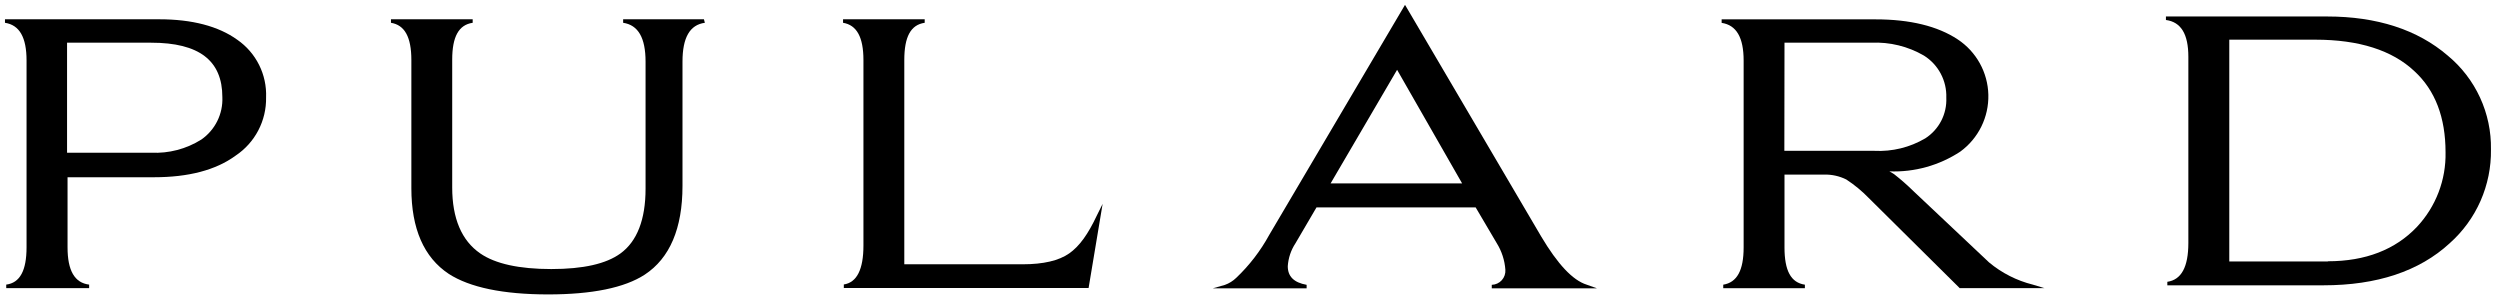
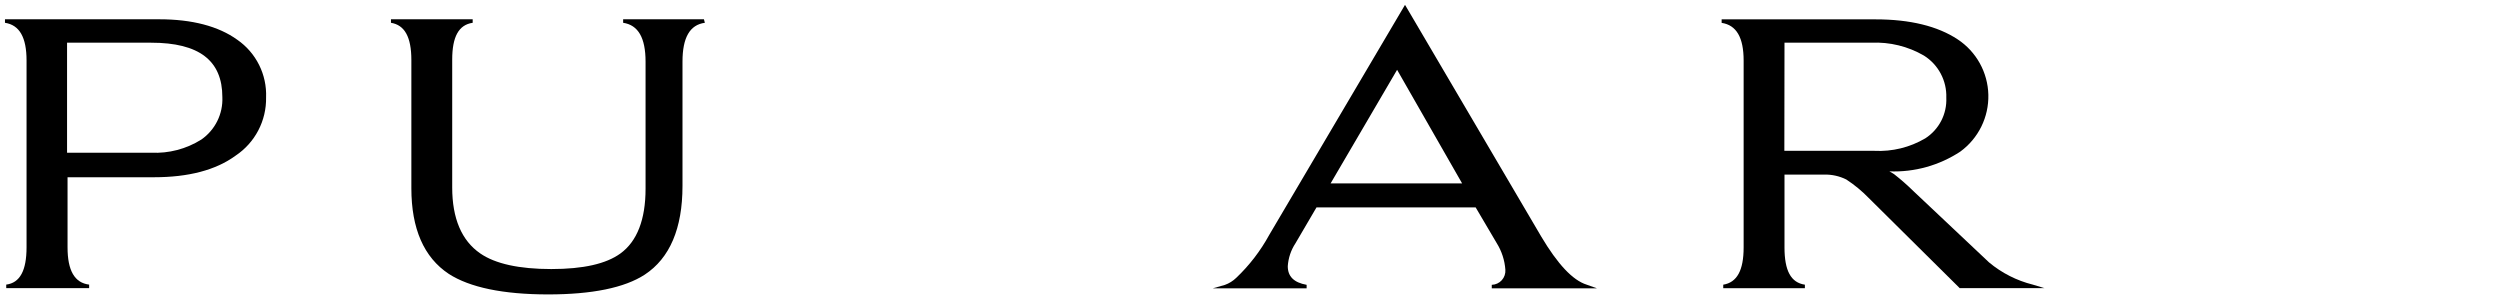
<svg xmlns="http://www.w3.org/2000/svg" fill="none" viewBox="0 0 266 32" height="32" width="266">
  <path fill="black" d="M25.247 4.23C23.234 2.783 20.438 2.052 16.933 2.052H0.529V2.425C2.08 2.664 2.825 3.976 2.825 6.437V26.315C2.825 28.798 2.117 30.096 0.663 30.282V30.655H9.484V30.282C7.94 30.096 7.187 28.791 7.187 26.315V18.859H16.381C20.027 18.859 22.95 18.113 25.075 16.555C26.09 15.877 26.918 14.955 27.483 13.874C28.049 12.792 28.334 11.586 28.311 10.366C28.359 9.168 28.102 7.977 27.567 6.905C27.031 5.832 26.233 4.912 25.247 4.23ZM16.083 16.249H7.135V4.543H16.083C21.183 4.543 23.659 6.437 23.659 10.336C23.697 11.216 23.511 12.091 23.12 12.88C22.729 13.668 22.145 14.345 21.422 14.848C19.828 15.851 17.964 16.34 16.083 16.249Z" />
  <path fill="black" d="M74.996 2.425C73.4 2.641 72.617 3.991 72.617 6.563V19.784C72.617 24.302 71.268 27.471 68.598 29.223C66.458 30.618 62.999 31.326 58.323 31.326C53.529 31.326 49.98 30.581 47.75 29.141C45.103 27.389 43.769 24.332 43.769 20.037V6.392C43.769 3.939 43.06 2.664 41.599 2.425V2.052H50.293V2.425C48.801 2.641 48.115 3.916 48.115 6.347V19.955C48.115 23.236 49.115 25.6 51.098 26.964C52.694 28.068 55.236 28.627 58.659 28.627C62.081 28.627 64.497 28.068 66.011 26.972C67.786 25.682 68.688 23.363 68.688 20.082V6.563C68.688 4.021 67.905 2.664 66.302 2.425V2.052H74.899L74.996 2.425Z" />
-   <path fill="black" d="M117.319 21.692L115.827 30.64H89.782V30.267C91.169 30.059 91.87 28.664 91.87 26.129V6.392C91.87 3.961 91.162 2.664 89.7 2.425V2.052H98.387V2.425C96.896 2.641 96.217 3.916 96.217 6.392V28.12H108.818C111.011 28.12 112.666 27.732 113.762 26.964C114.858 26.196 115.768 24.921 116.707 22.923L117.319 21.692Z" />
  <path fill="black" d="M168.828 30.29C167.337 29.827 165.726 28.097 163.981 25.16L149.657 0.792L149.493 0.516L135.05 24.988C134.123 26.688 132.936 28.233 131.531 29.566C131.188 29.897 130.779 30.151 130.33 30.312L129.048 30.677H139.025V30.305C137.675 30.066 137.019 29.417 137.019 28.329C137.074 27.456 137.357 26.613 137.839 25.883L140.076 22.065H157.009L159.246 25.86C159.783 26.717 160.1 27.693 160.171 28.701C160.186 28.903 160.16 29.105 160.095 29.296C160.03 29.487 159.926 29.663 159.791 29.813C159.656 29.963 159.492 30.084 159.308 30.168C159.125 30.253 158.926 30.299 158.724 30.305V30.677H169.909L168.828 30.29ZM141.575 19.515L148.651 7.428L155.57 19.515H141.575Z" />
  <path fill="black" d="M216.288 30.283C214.579 29.856 212.988 29.048 211.635 27.919L203.582 20.328C202.934 19.691 202.249 19.091 201.532 18.531C201.369 18.421 201.2 18.322 201.025 18.233C203.704 18.338 206.348 17.6 208.586 16.123C209.532 15.431 210.296 14.52 210.814 13.468C211.332 12.417 211.588 11.256 211.56 10.084C211.532 8.912 211.221 7.764 210.654 6.738C210.087 5.713 209.28 4.839 208.302 4.193C206.162 2.776 203.224 2.06 199.556 2.06H183.182V2.433C184.755 2.671 185.523 3.984 185.523 6.444V26.323C185.523 28.776 184.815 30.052 183.353 30.29V30.663H192.04V30.29C190.549 30.074 189.87 28.799 189.87 26.323V18.576H194.09C194.907 18.555 195.715 18.735 196.447 19.098C197.31 19.662 198.107 20.319 198.825 21.059L208.451 30.596L208.504 30.655H217.518L216.288 30.283ZM189.87 4.543H199.109C201.068 4.454 203.012 4.93 204.708 5.915C205.461 6.388 206.077 7.05 206.494 7.835C206.912 8.62 207.116 9.5 207.087 10.389C207.126 11.244 206.94 12.094 206.548 12.854C206.155 13.614 205.57 14.258 204.85 14.721C203.212 15.685 201.327 16.147 199.429 16.048H189.855L189.87 4.543Z" />
-   <path fill="black" d="M260.43 5.907C257.224 3.156 252.906 1.754 247.605 1.754H230.455V2.127C232.058 2.343 232.841 3.618 232.841 6.049V25.846C232.841 28.418 232.095 29.768 230.604 29.984V30.357H247.225C252.891 30.357 257.41 28.866 260.646 25.883C262.052 24.633 263.172 23.095 263.93 21.374C264.688 19.652 265.066 17.787 265.038 15.906C265.071 14 264.674 12.111 263.876 10.38C263.078 8.649 261.9 7.12 260.43 5.907ZM247.687 27.822H237.196V4.222H246.367C250.99 4.222 254.524 5.348 256.881 7.562C259.118 9.613 260.206 12.521 260.206 16.204C260.267 19.141 259.178 21.986 257.171 24.131C254.875 26.561 251.683 27.799 247.687 27.799V27.822Z" />
</svg>